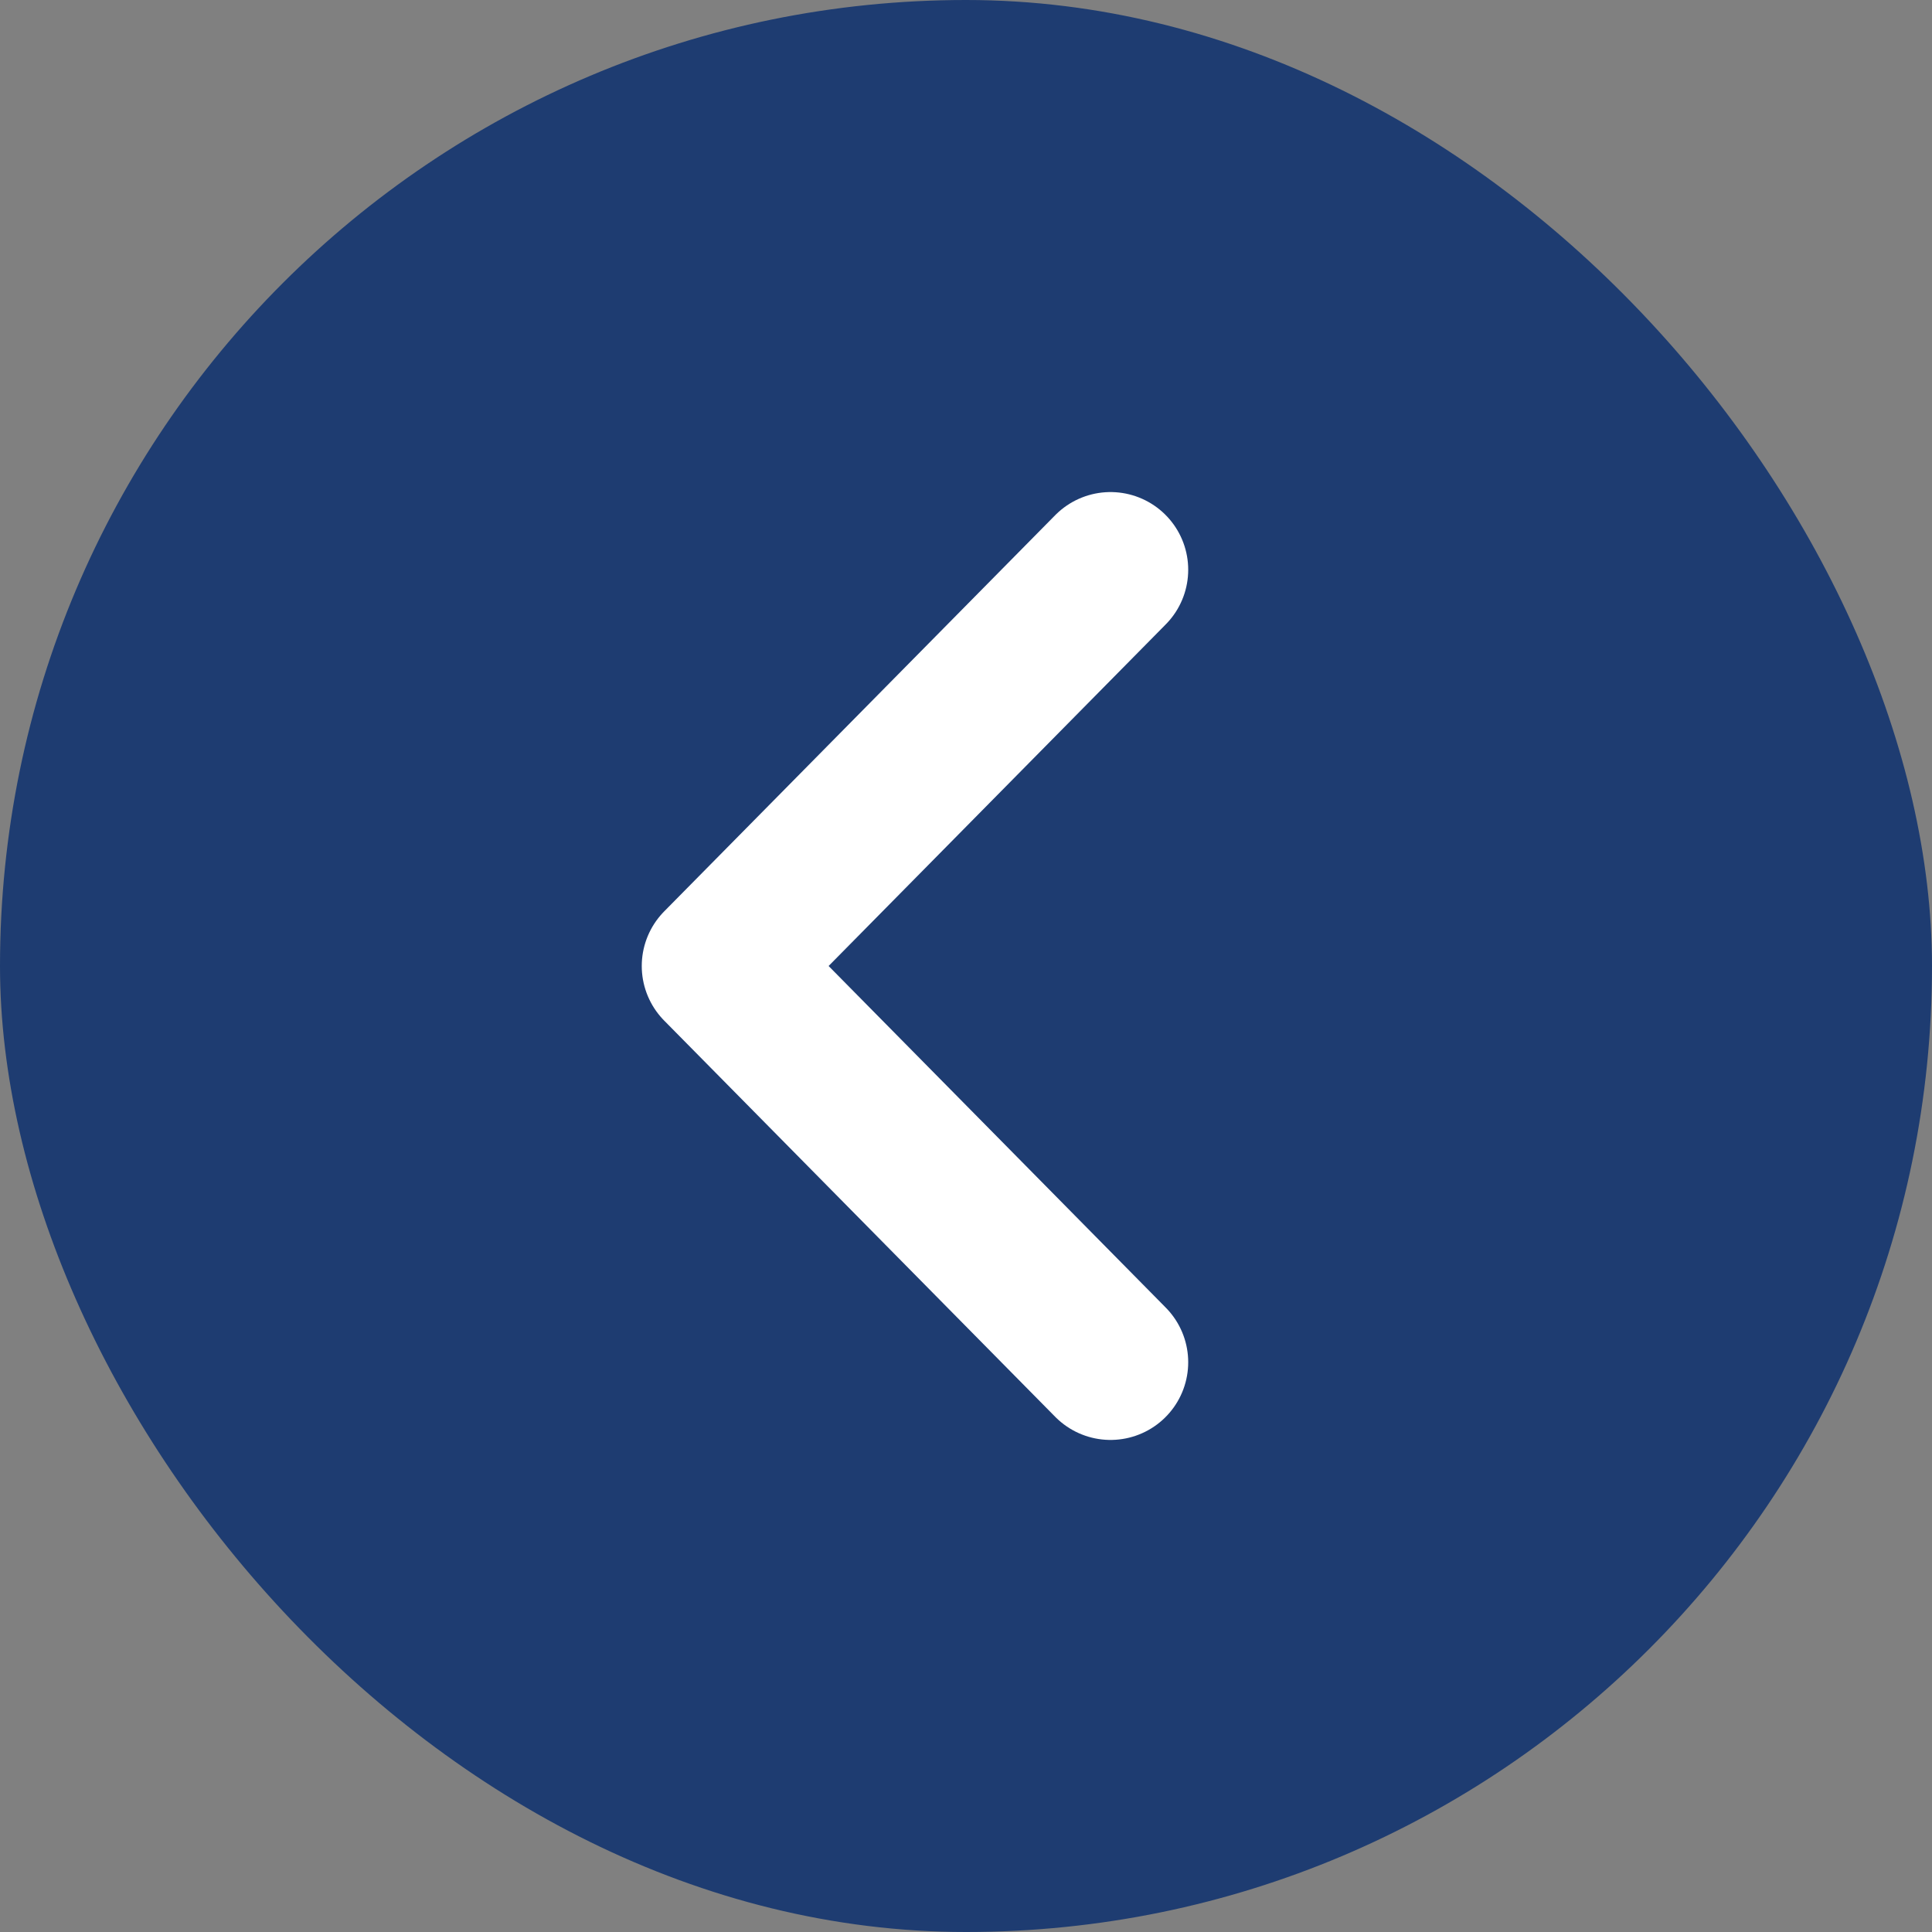
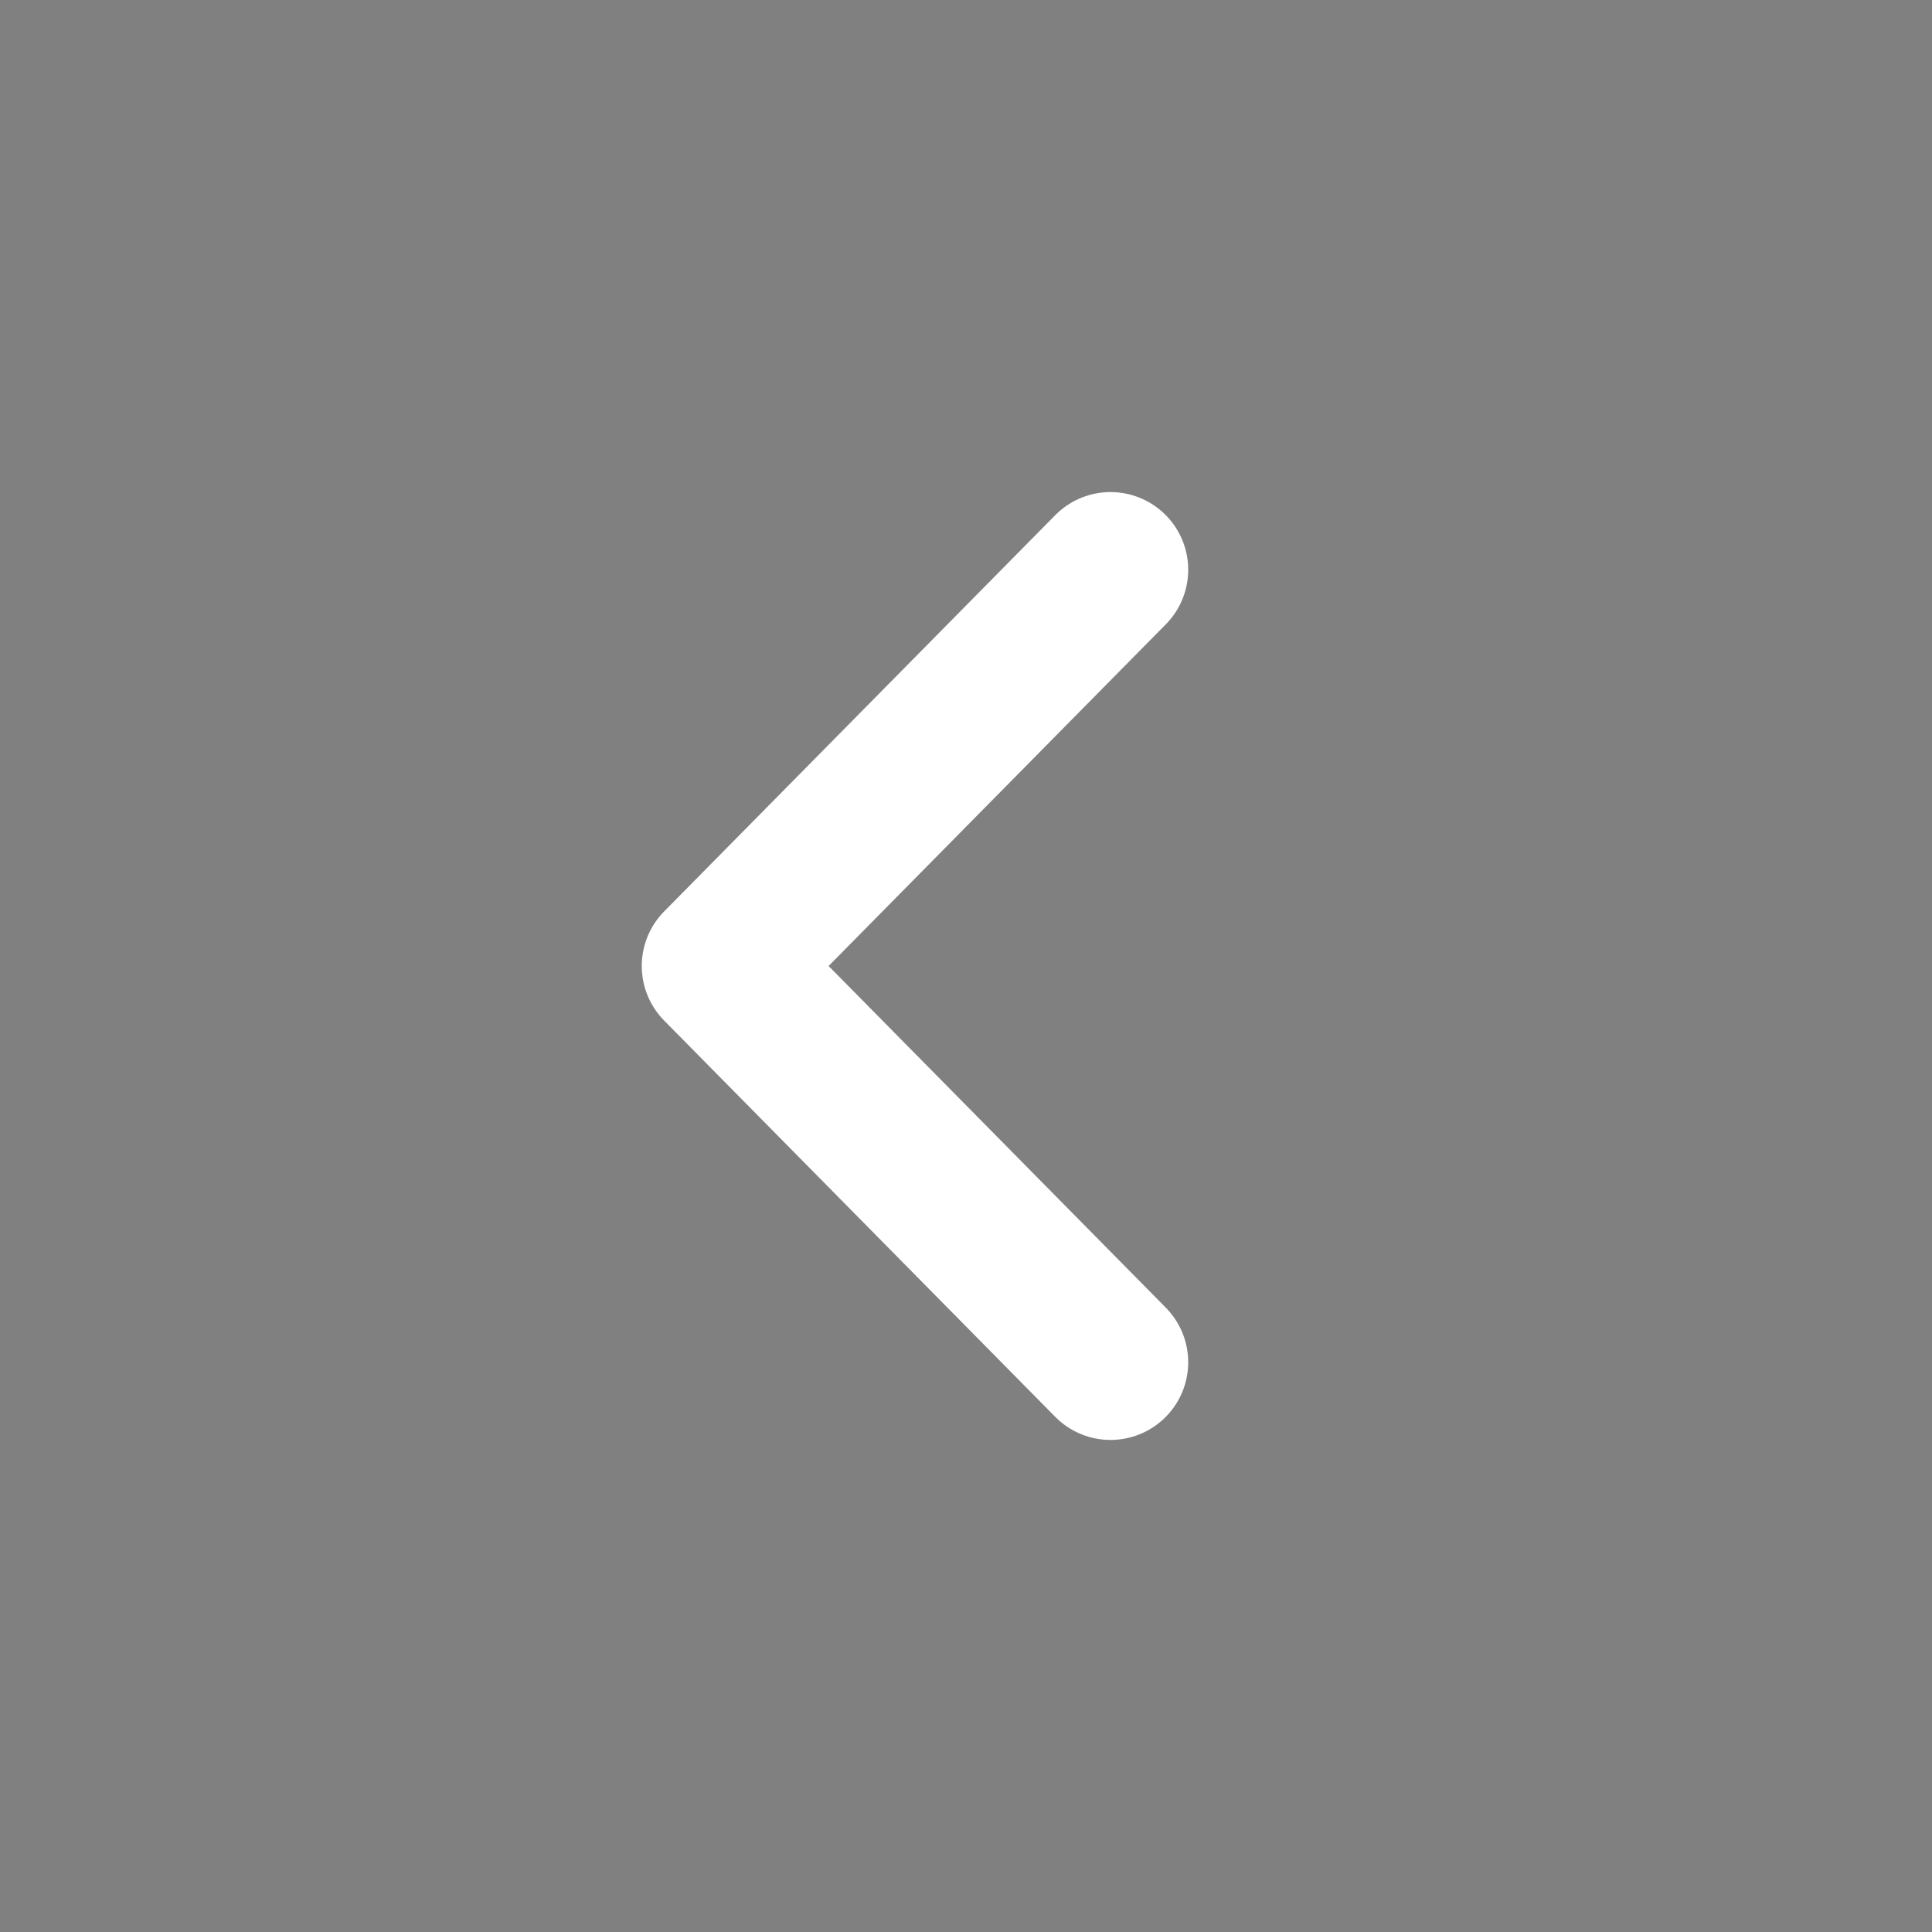
<svg xmlns="http://www.w3.org/2000/svg" id="Layer_1" viewBox="0 0 37.3 37.3">
  <rect x="0" y="0" width="37.3" height="37.3" fill="#808080" stroke="none" />
  <defs>
    <style>.cls-1{fill:#1e3c71;}.cls-2{fill:none;stroke:#fff;stroke-linecap:round;stroke-linejoin:round;stroke-width:3px;}</style>
  </defs>
-   <rect class="cls-1" x="0" y="0" width="37.3" height="37.3" rx="18.65" ry="18.65" />
  <polyline class="cls-2" points="21.44 26.3 13.89 18.65 21.44 11" />
</svg>